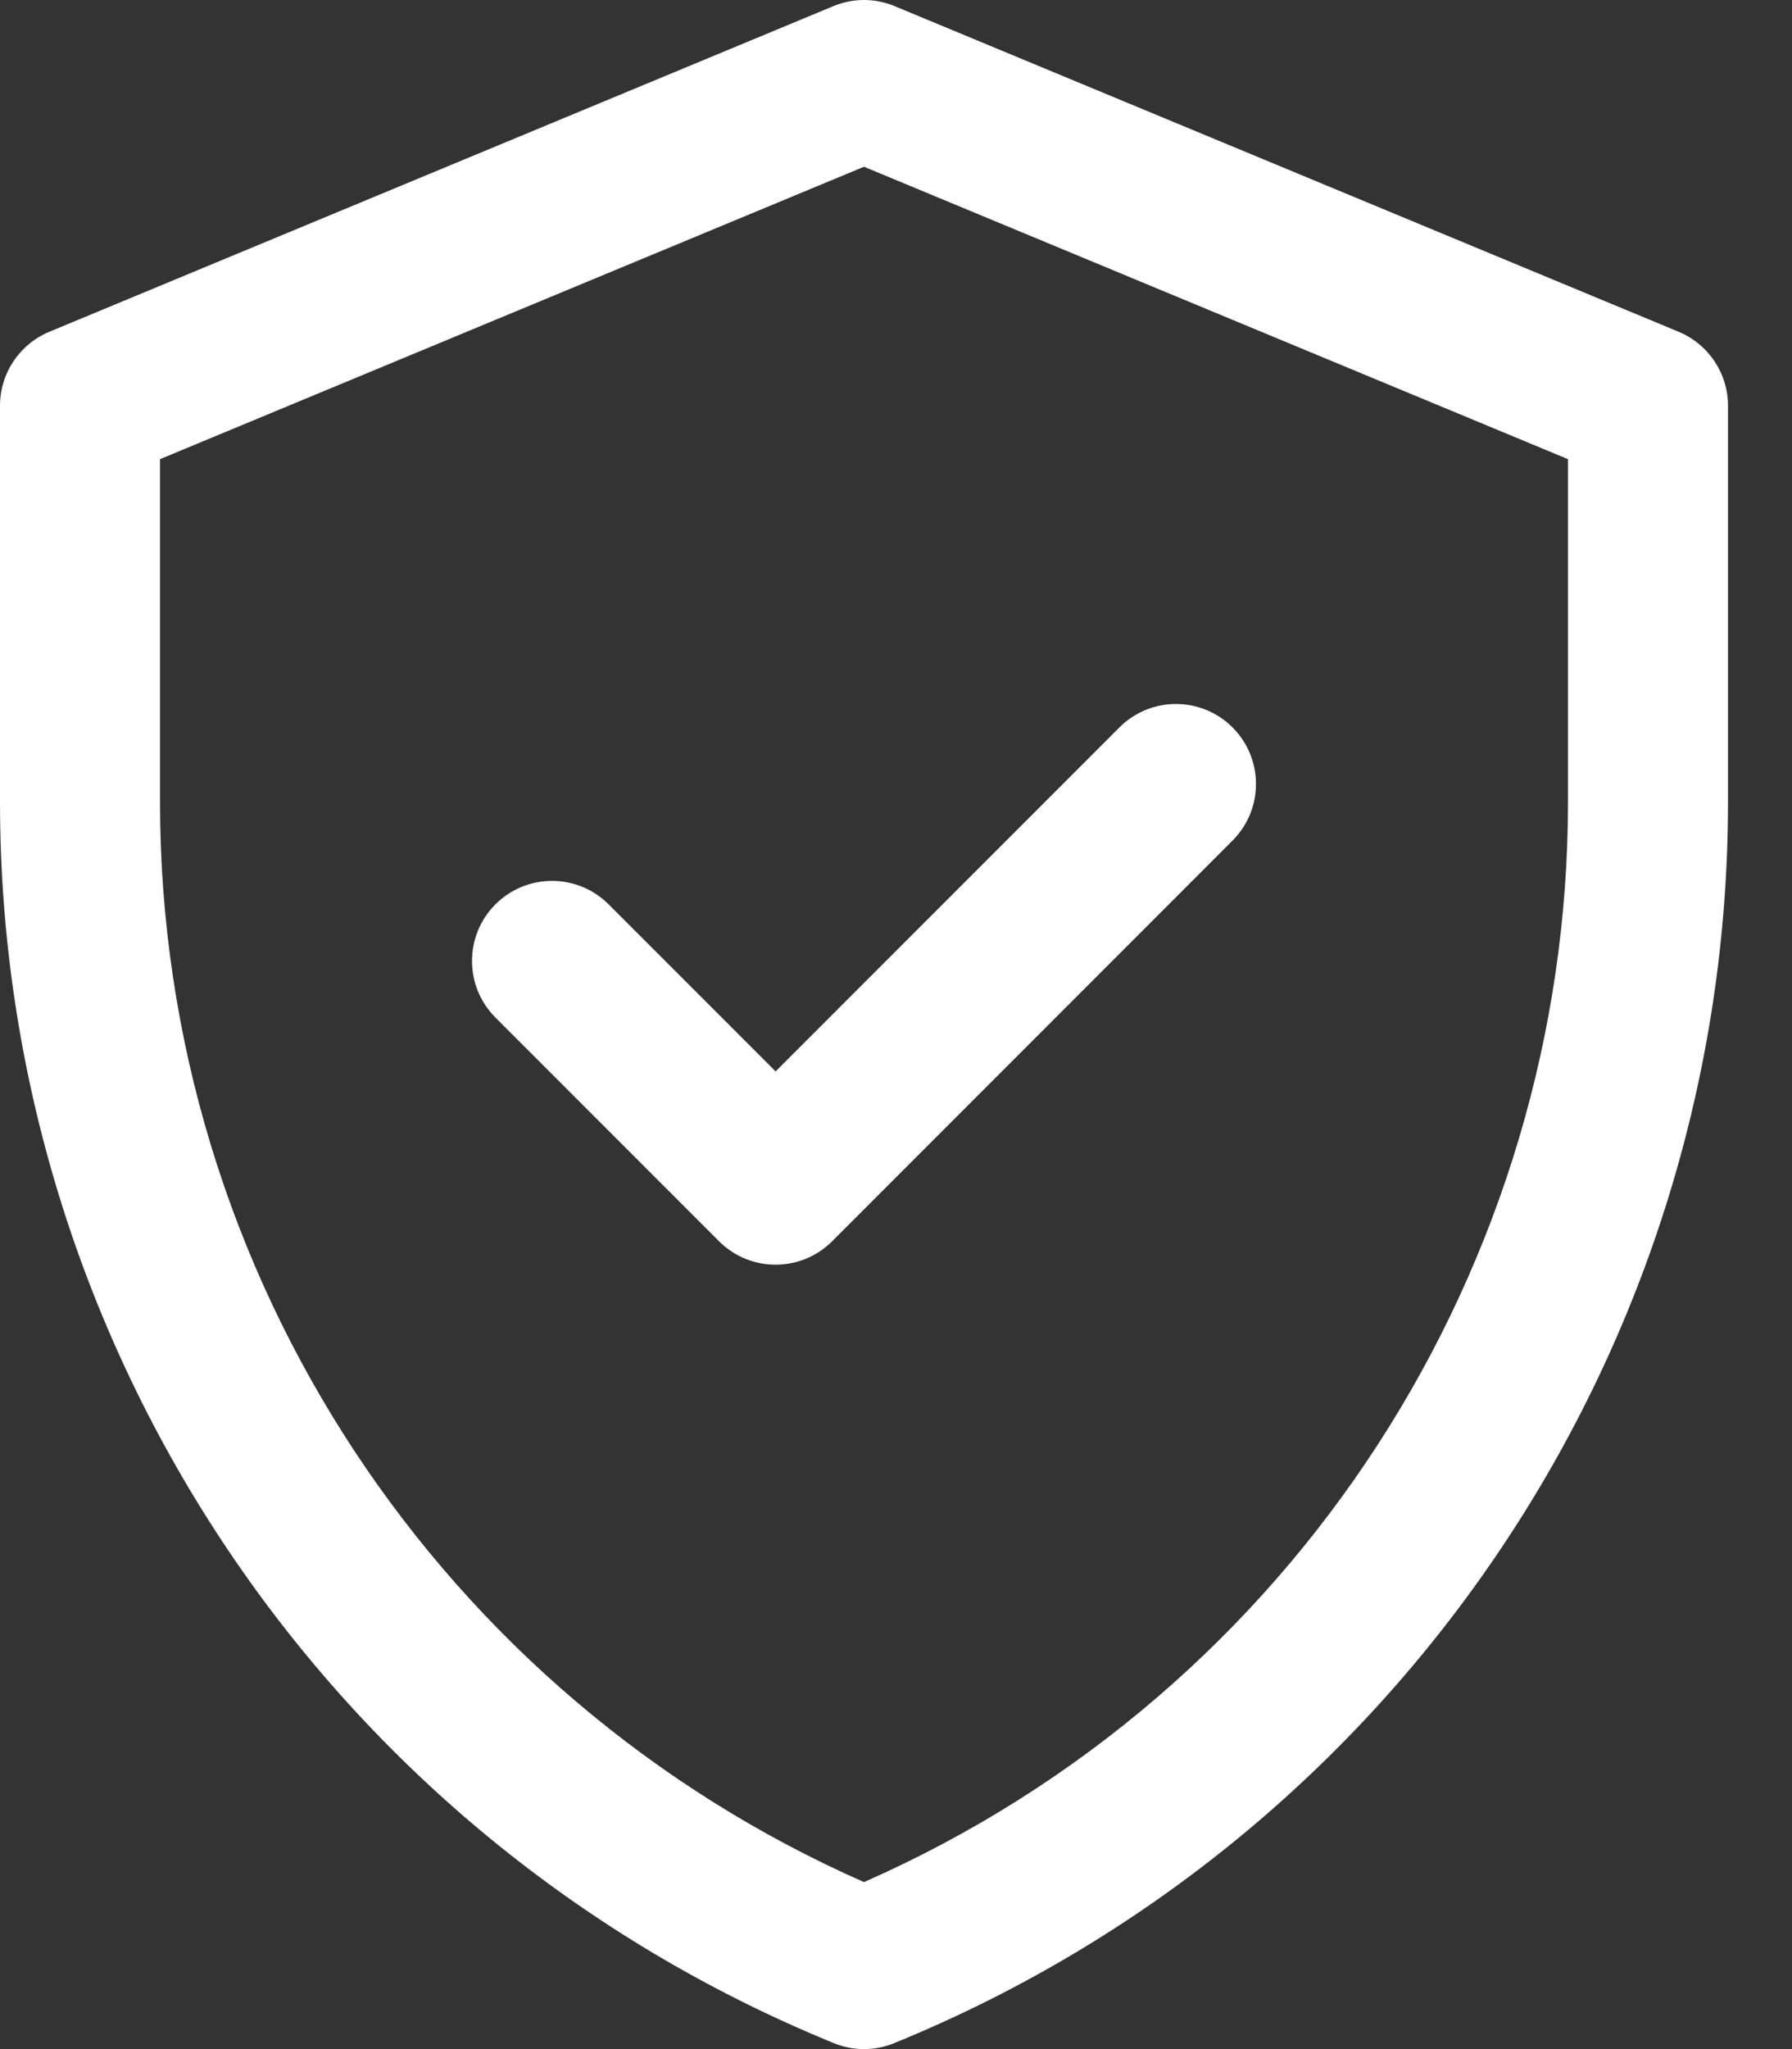
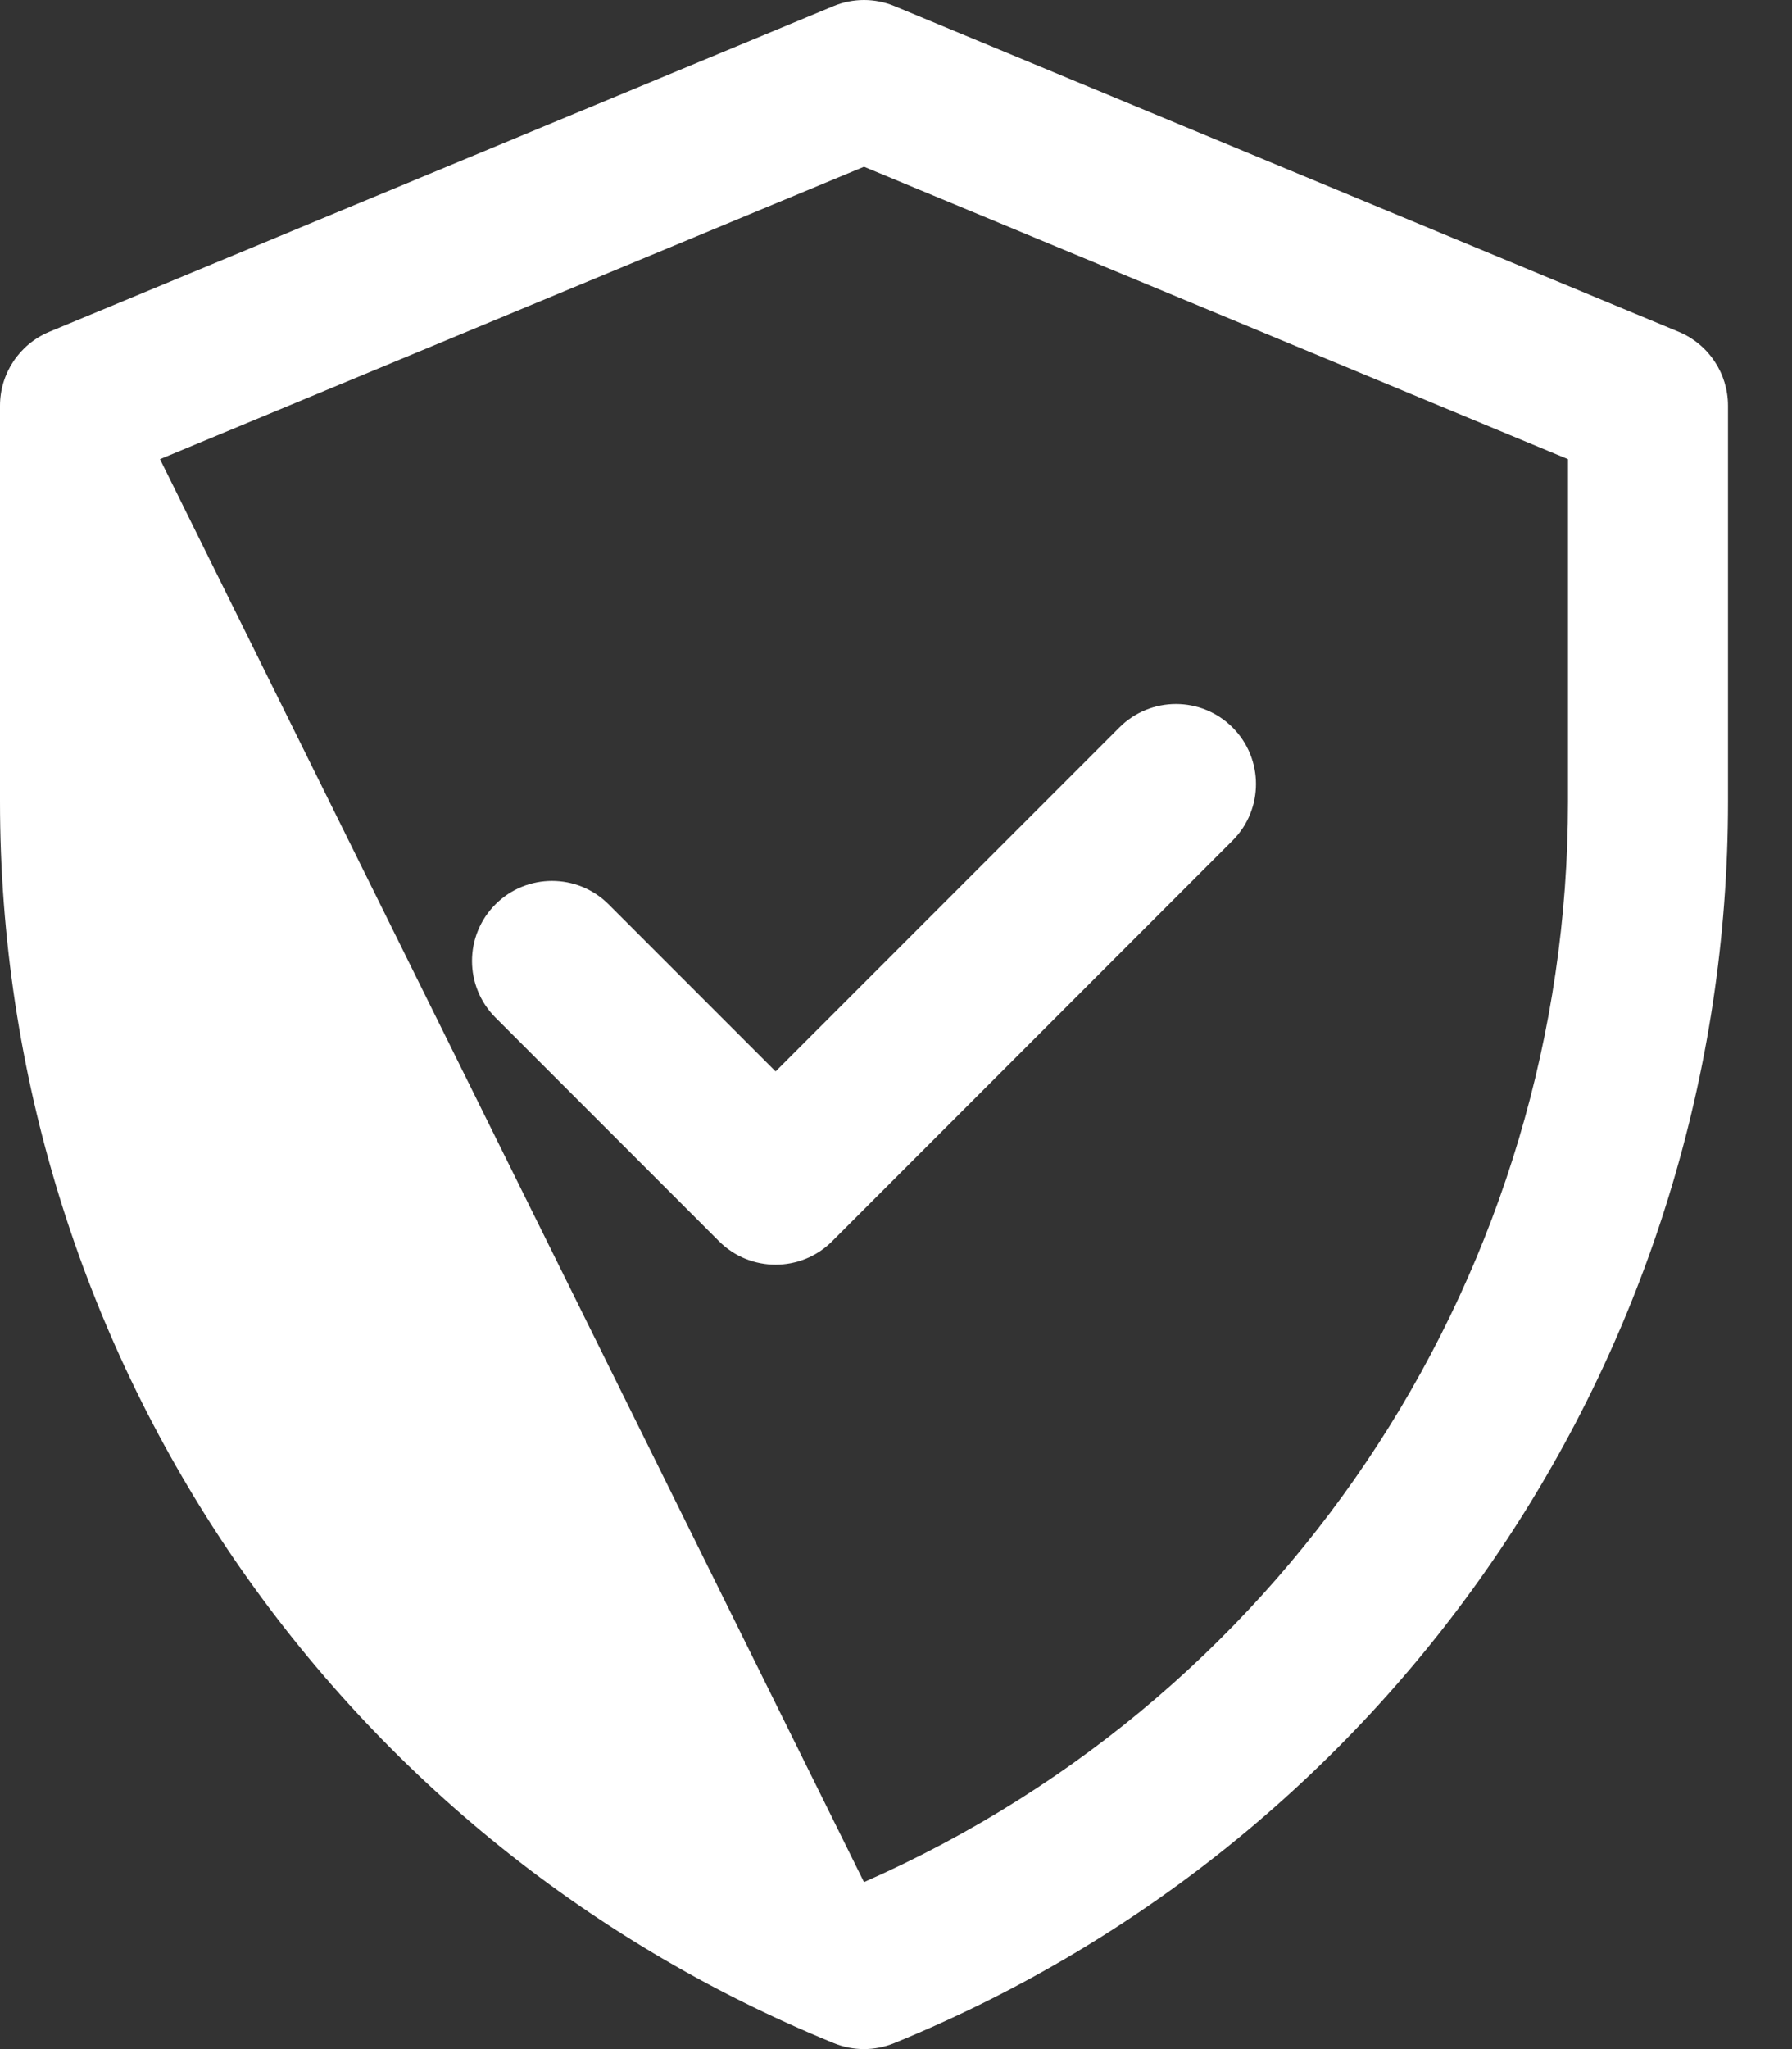
<svg xmlns="http://www.w3.org/2000/svg" width="21px" height="24px" viewBox="0 0 21 24" version="1.1">
  <rect x="0" y="0" width="21" height="24" fill="#333333" stroke="none" />
  <title>Icon_Security</title>
  <g id="STYLE-GUIDE" stroke="none" stroke-width="1" fill="none" fill-rule="evenodd">
    <g id="Icons" transform="translate(-870, -1971)" fill="#FFFFFF" fill-rule="nonzero">
      <g id="Blocks" transform="translate(100, 273)">
        <g id="Row" transform="translate(0, 1060)">
          <g id="Icons" transform="translate(320, 0)">
            <g id="Icon" transform="translate(384, 600)">
              <g id="Icon_Security" transform="translate(66, 38)">
-                 <path d="M19.672,3.886 L10.484,0.072 C10.254,-0.024 9.996,-0.024 9.766,0.072 L0.578,3.886 C0.228,4.032 0,4.373 0,4.752 L0,9.389 C0,15.774 3.859,21.518 9.771,23.93 C9.998,24.023 10.252,24.023 10.479,23.93 C16.391,21.518 20.25,15.774 20.25,9.389 L20.25,4.752 C20.25,4.373 20.022,4.032 19.672,3.886 Z M18.375,9.389 C18.375,14.817 15.188,19.814 10.125,22.044 C5.198,19.873 1.875,14.964 1.875,9.389 L1.875,5.378 L10.125,1.953 L18.375,5.378 L18.375,9.389 Z M9.089,12.549 L13.118,8.52 C13.484,8.154 14.078,8.154 14.444,8.52 C14.81,8.886 14.81,9.479 14.444,9.845 L9.752,14.538 C9.386,14.904 8.792,14.904 8.426,14.538 L5.806,11.918 C5.44,11.552 5.44,10.958 5.806,10.592 C6.172,10.226 6.766,10.226 7.132,10.592 L9.089,12.549 Z" id="Shape" />
+                 <path d="M19.672,3.886 L10.484,0.072 C10.254,-0.024 9.996,-0.024 9.766,0.072 L0.578,3.886 C0.228,4.032 0,4.373 0,4.752 L0,9.389 C0,15.774 3.859,21.518 9.771,23.93 C9.998,24.023 10.252,24.023 10.479,23.93 C16.391,21.518 20.25,15.774 20.25,9.389 L20.25,4.752 C20.25,4.373 20.022,4.032 19.672,3.886 Z M18.375,9.389 C18.375,14.817 15.188,19.814 10.125,22.044 L1.875,5.378 L10.125,1.953 L18.375,5.378 L18.375,9.389 Z M9.089,12.549 L13.118,8.52 C13.484,8.154 14.078,8.154 14.444,8.52 C14.81,8.886 14.81,9.479 14.444,9.845 L9.752,14.538 C9.386,14.904 8.792,14.904 8.426,14.538 L5.806,11.918 C5.44,11.552 5.44,10.958 5.806,10.592 C6.172,10.226 6.766,10.226 7.132,10.592 L9.089,12.549 Z" id="Shape" />
              </g>
            </g>
          </g>
        </g>
      </g>
    </g>
  </g>
</svg>